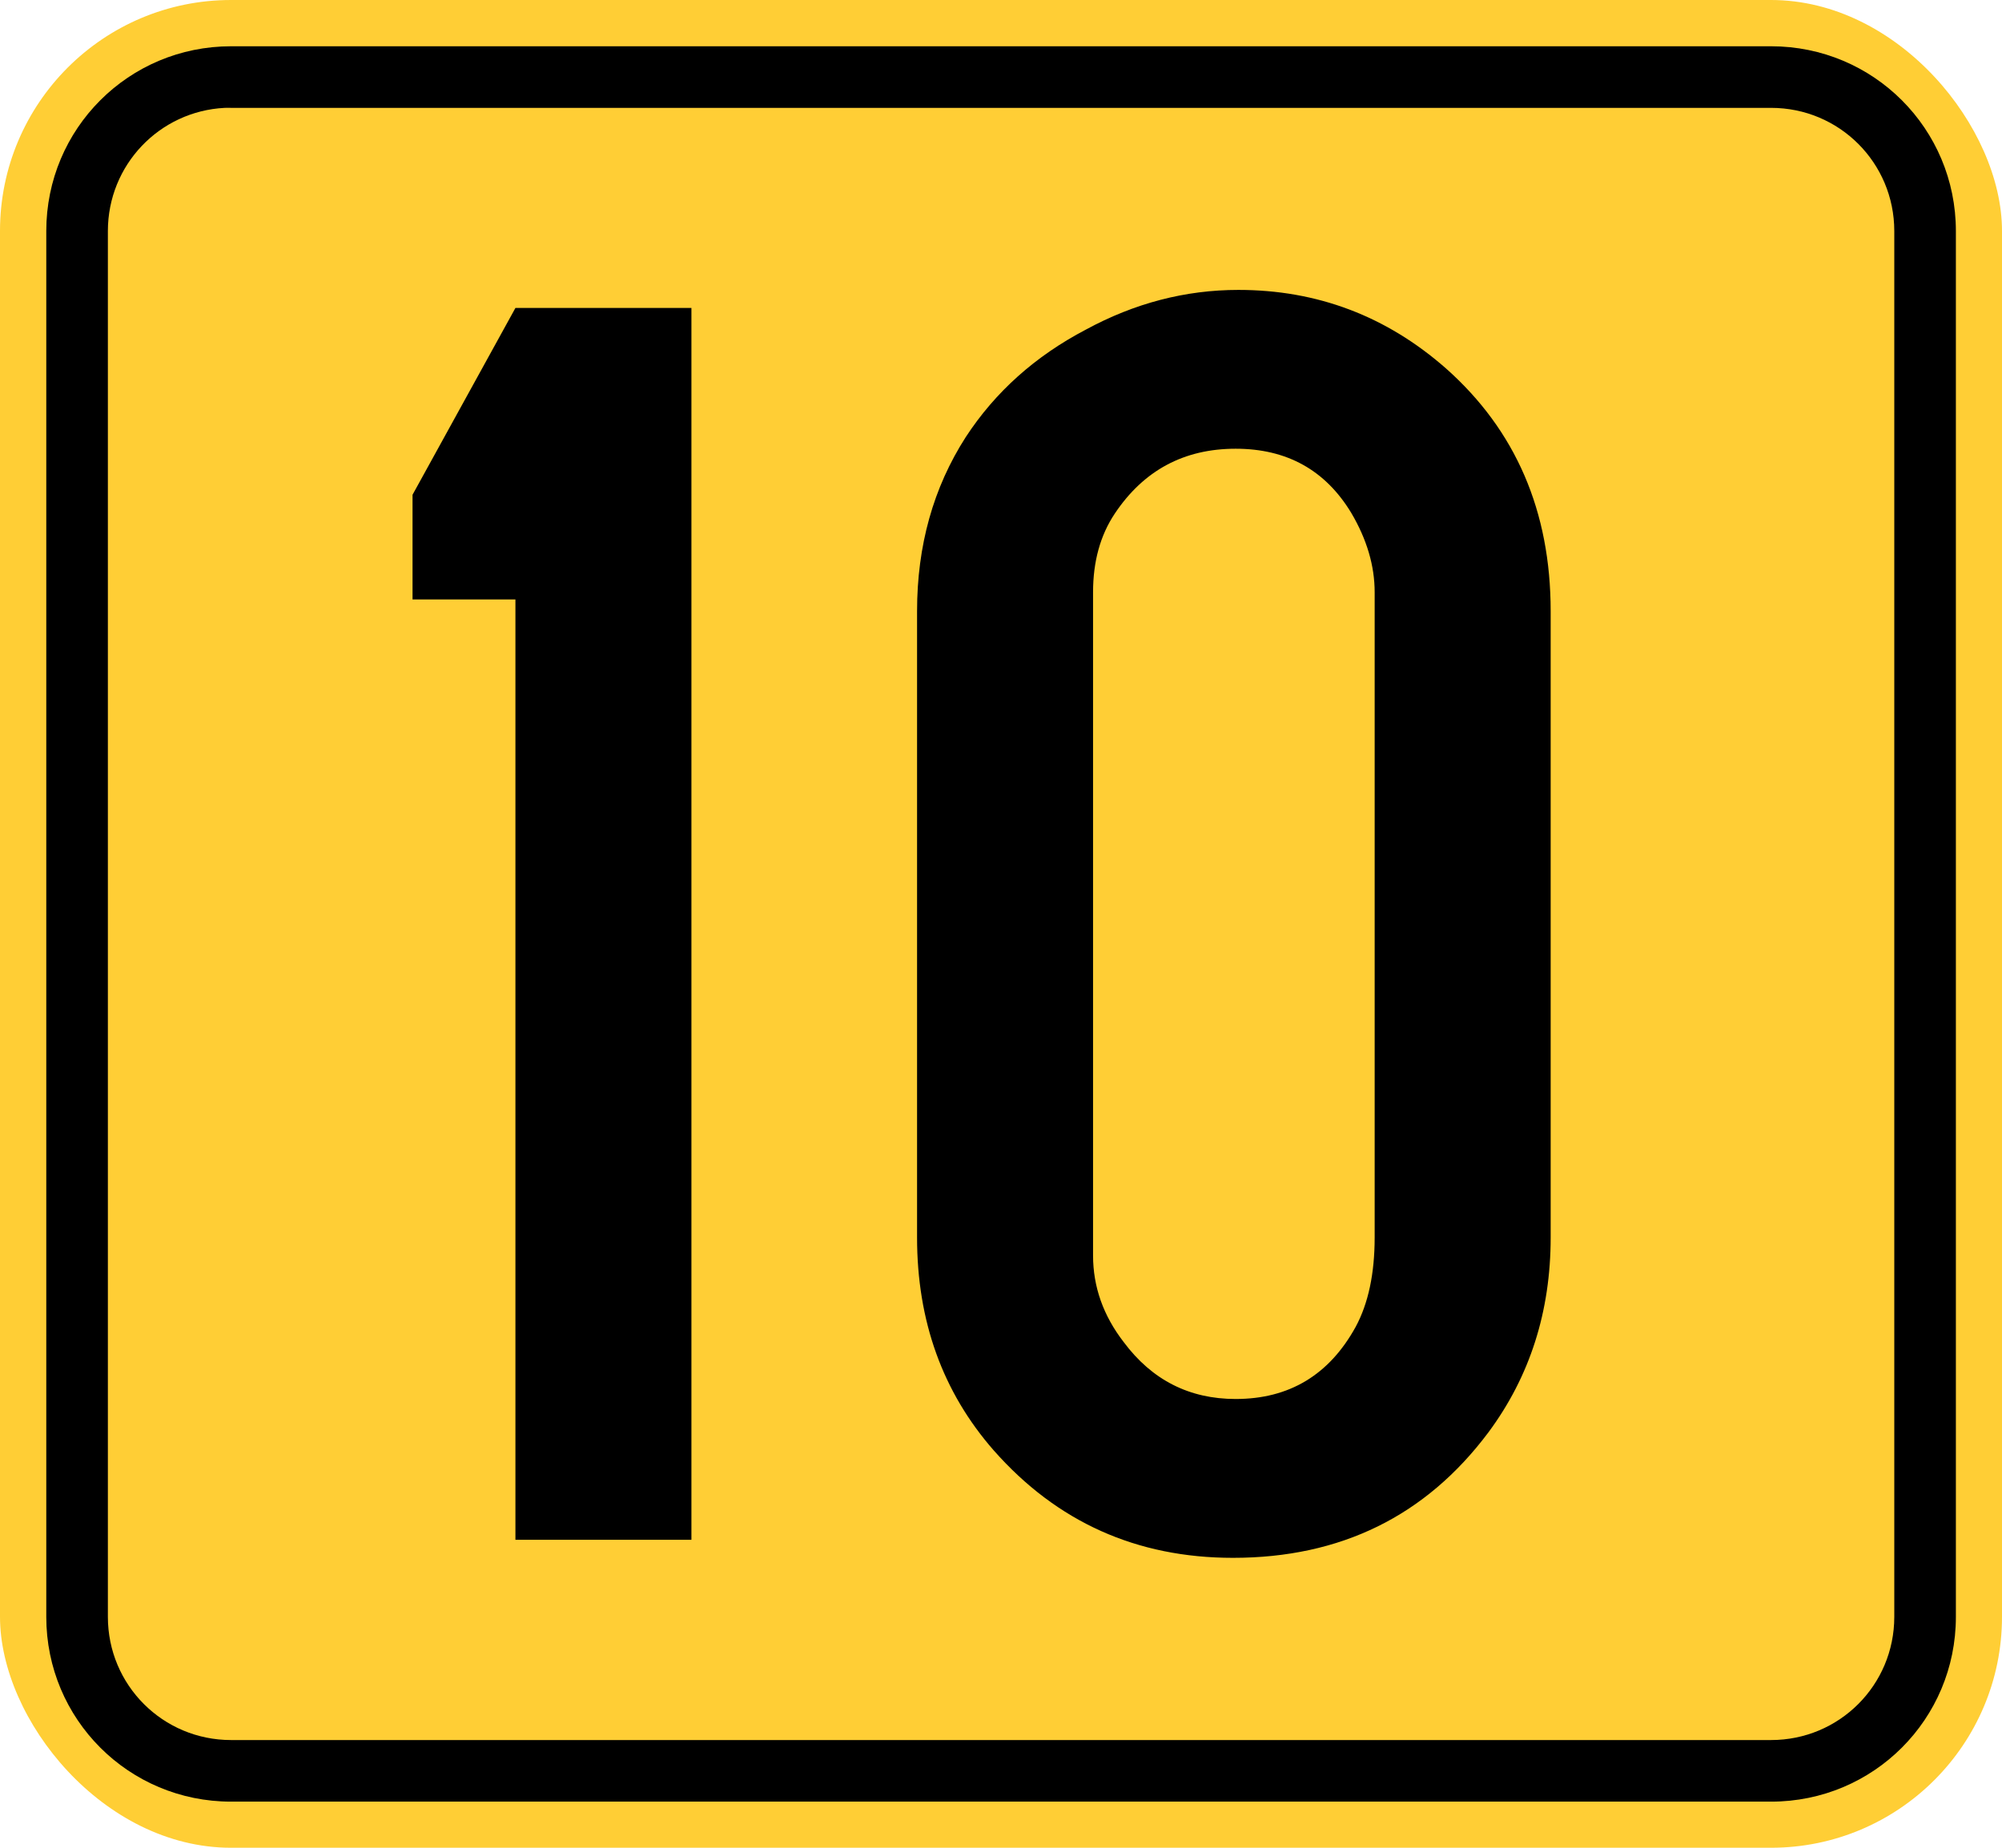
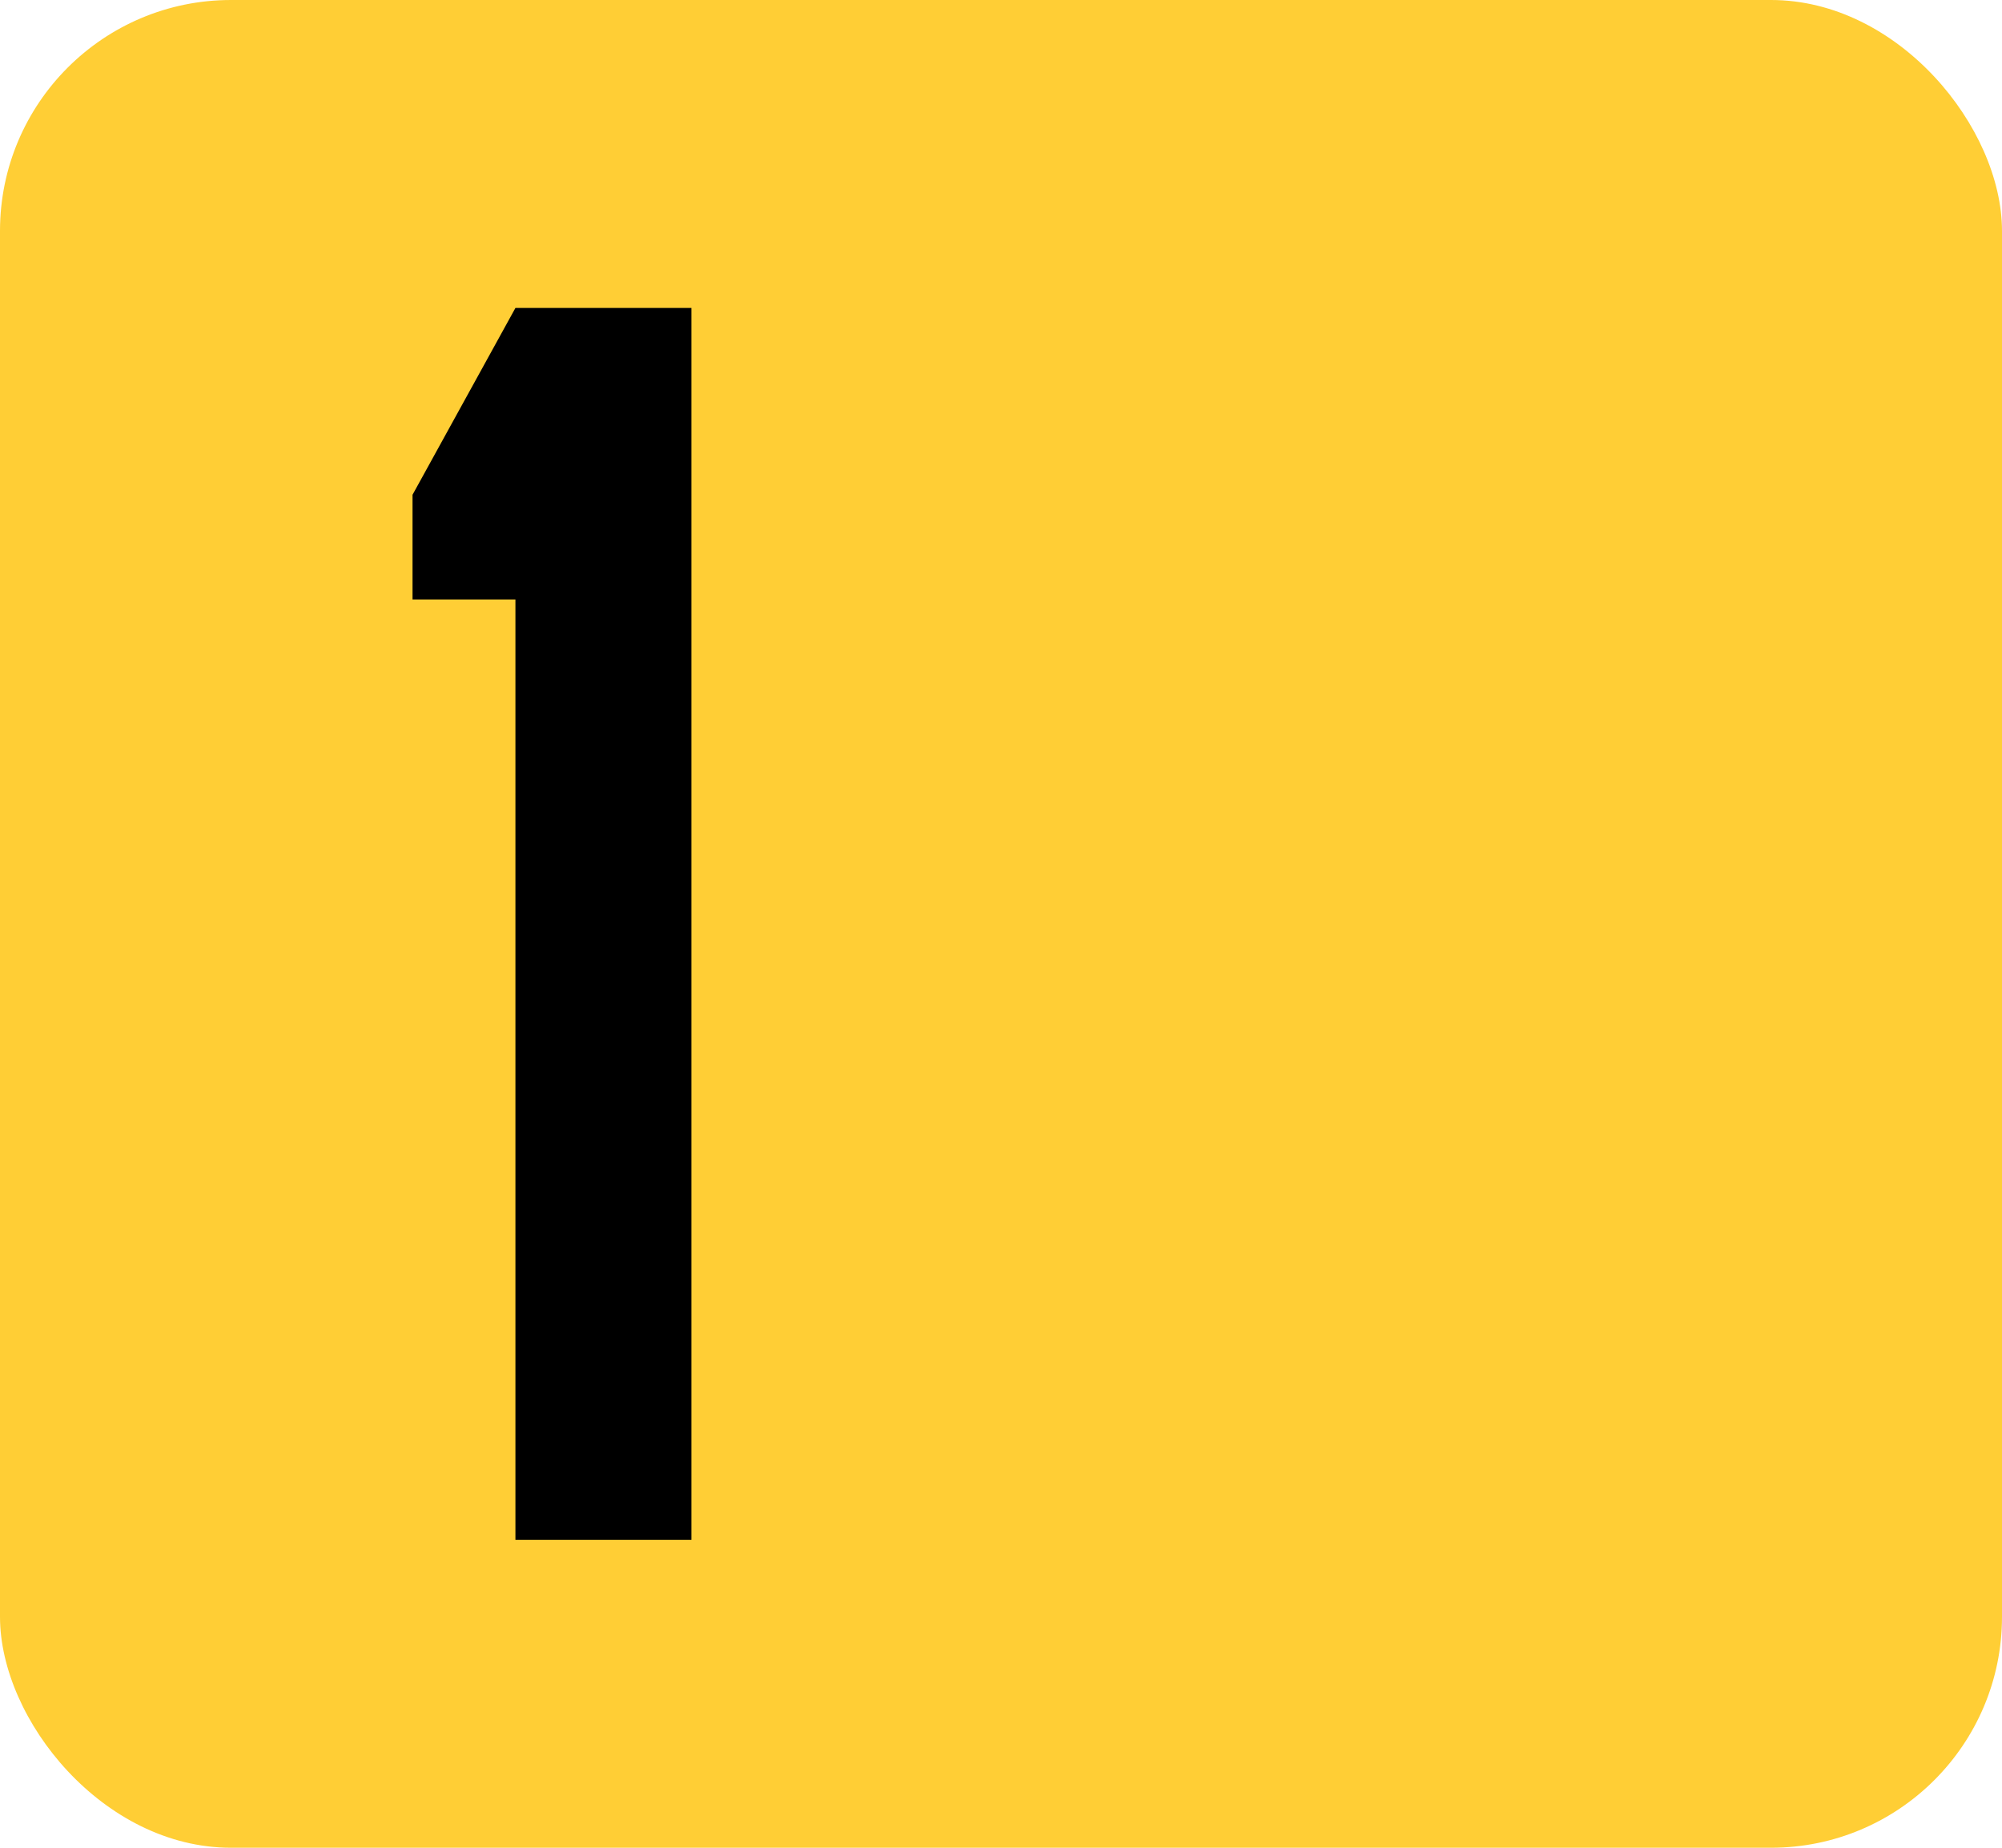
<svg xmlns="http://www.w3.org/2000/svg" version="1.1" width="325" height="300" id="svg2">
  <defs id="defs4" />
  <g transform="translate(-97.143,-172.362)" id="g2992">
    <rect width="325" height="300" rx="37.5" ry="37.5" x="97.143" y="172.362" id="rect2985" style="fill:#ffce35;fill-opacity:1;stroke:none" />
-     <path d="m 134.656,179.875 c -16.62,0 -30,13.38 -30,30 l 0,225 c 0,16.62 13.38,30 30,30 l 250,0 c 16.62,0 30,-13.38 30,-30 l 0,-225 c 0,-16.62 -13.38,-30 -30,-30 z m -1.031,10 c 0.342,-0.017 0.685,0 1.031,0 l 250,0 c 11.08,0 20,8.92 20,20 l 0,225 c 0,11.08 -8.92,20 -20,20 l -250,0 c -11.08,0 -20,-8.92 -20,-20 l 0,-225 c 0,-10.734 8.372,-19.466 18.969,-20 z" id="rect2987" style="fill:#000000;fill-opacity:1;stroke:none" />
  </g>
  <g id="text2990" style="font-size:300.073px;font-style:normal;font-variant:normal;font-weight:normal;font-stretch:normal;text-align:center;line-height:125%;letter-spacing:0px;word-spacing:0px;writing-mode:lr-tb;text-anchor:middle;fill:#000000;fill-opacity:1;stroke:none;font-family:SnvDRegCon;-inkscape-font-specification:SnvDRegCon">
    <path d="m 112.244,50 0,200 -28.571,0 0,-152.674 -16.703,0 0,-16.996 16.703,-30.33 28.571,0" id="path3187" />
-     <path d="m 148.874,200.916 0,-101.685 c -2e-5,-10.647 2.637,-20.073 7.912,-28.278 4.786,-7.326 11.282,-13.138 19.487,-17.436 7.912,-4.298 16.166,-6.447 24.762,-6.447 12.796,2.02e-4 24.029,4.249 33.7,12.747 11.331,10.061 16.996,23.199 16.996,39.414 l 0,101.685 c -1.2e-4,12.015 -3.37,22.564 -10.11,31.648 -10.159,13.578 -23.981,20.366 -41.465,20.366 -15.629,0 -28.571,-5.812 -38.828,-17.436 -8.303,-9.475 -12.454,-21.001 -12.454,-34.579 m 74.286,0 0,-104.762 c -1e-4,-4.298 -1.27,-8.596 -3.81,-12.894 -4.2,-6.935 -10.452,-10.403 -18.755,-10.403 -8.401,1.78e-4 -14.945,3.517 -19.634,10.549 -2.344,3.517 -3.517,7.766 -3.516,12.747 l 0,107.692 c -5e-5,5.079 1.661,9.768 4.982,14.066 4.591,6.154 10.647,9.231 18.169,9.231 8.693,2e-5 15.189,-3.907 19.487,-11.722 2.051,-3.809 3.077,-8.645 3.077,-14.505" id="path3189" />
  </g>
</svg>